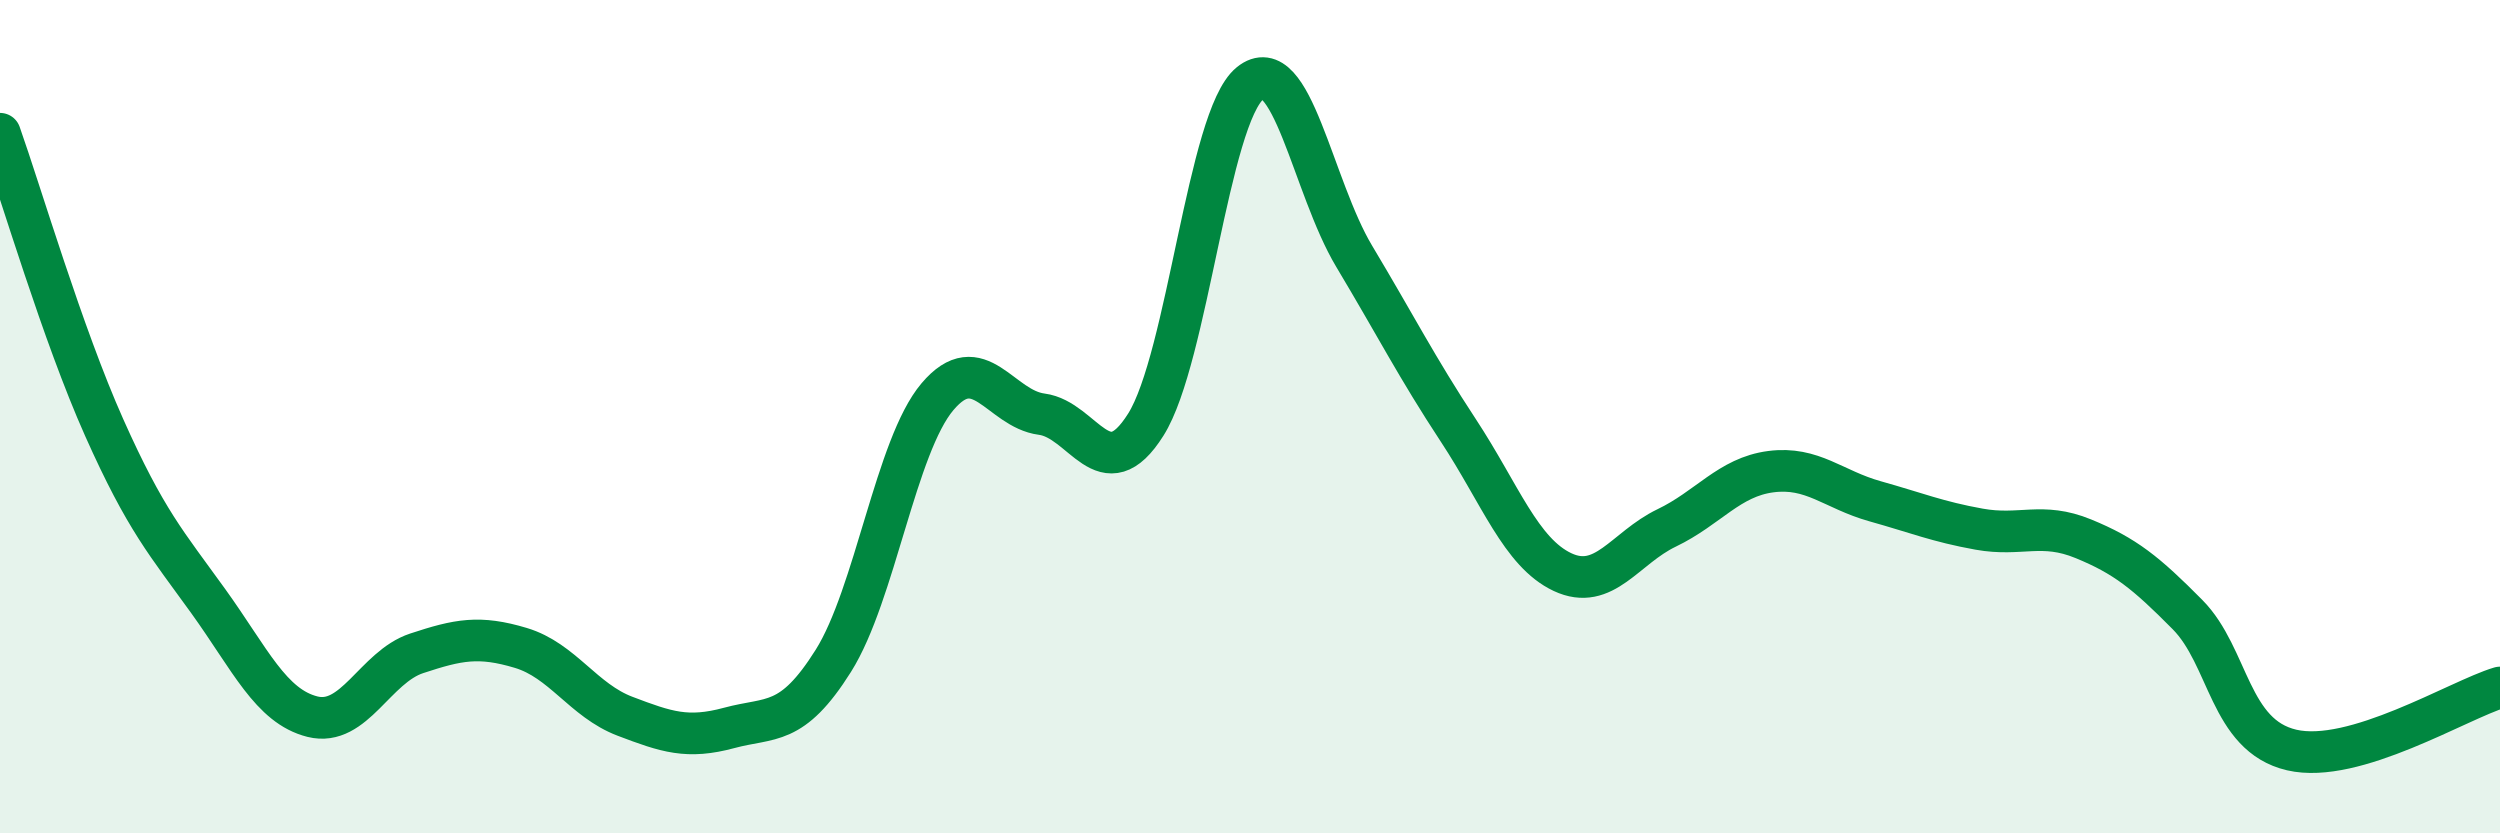
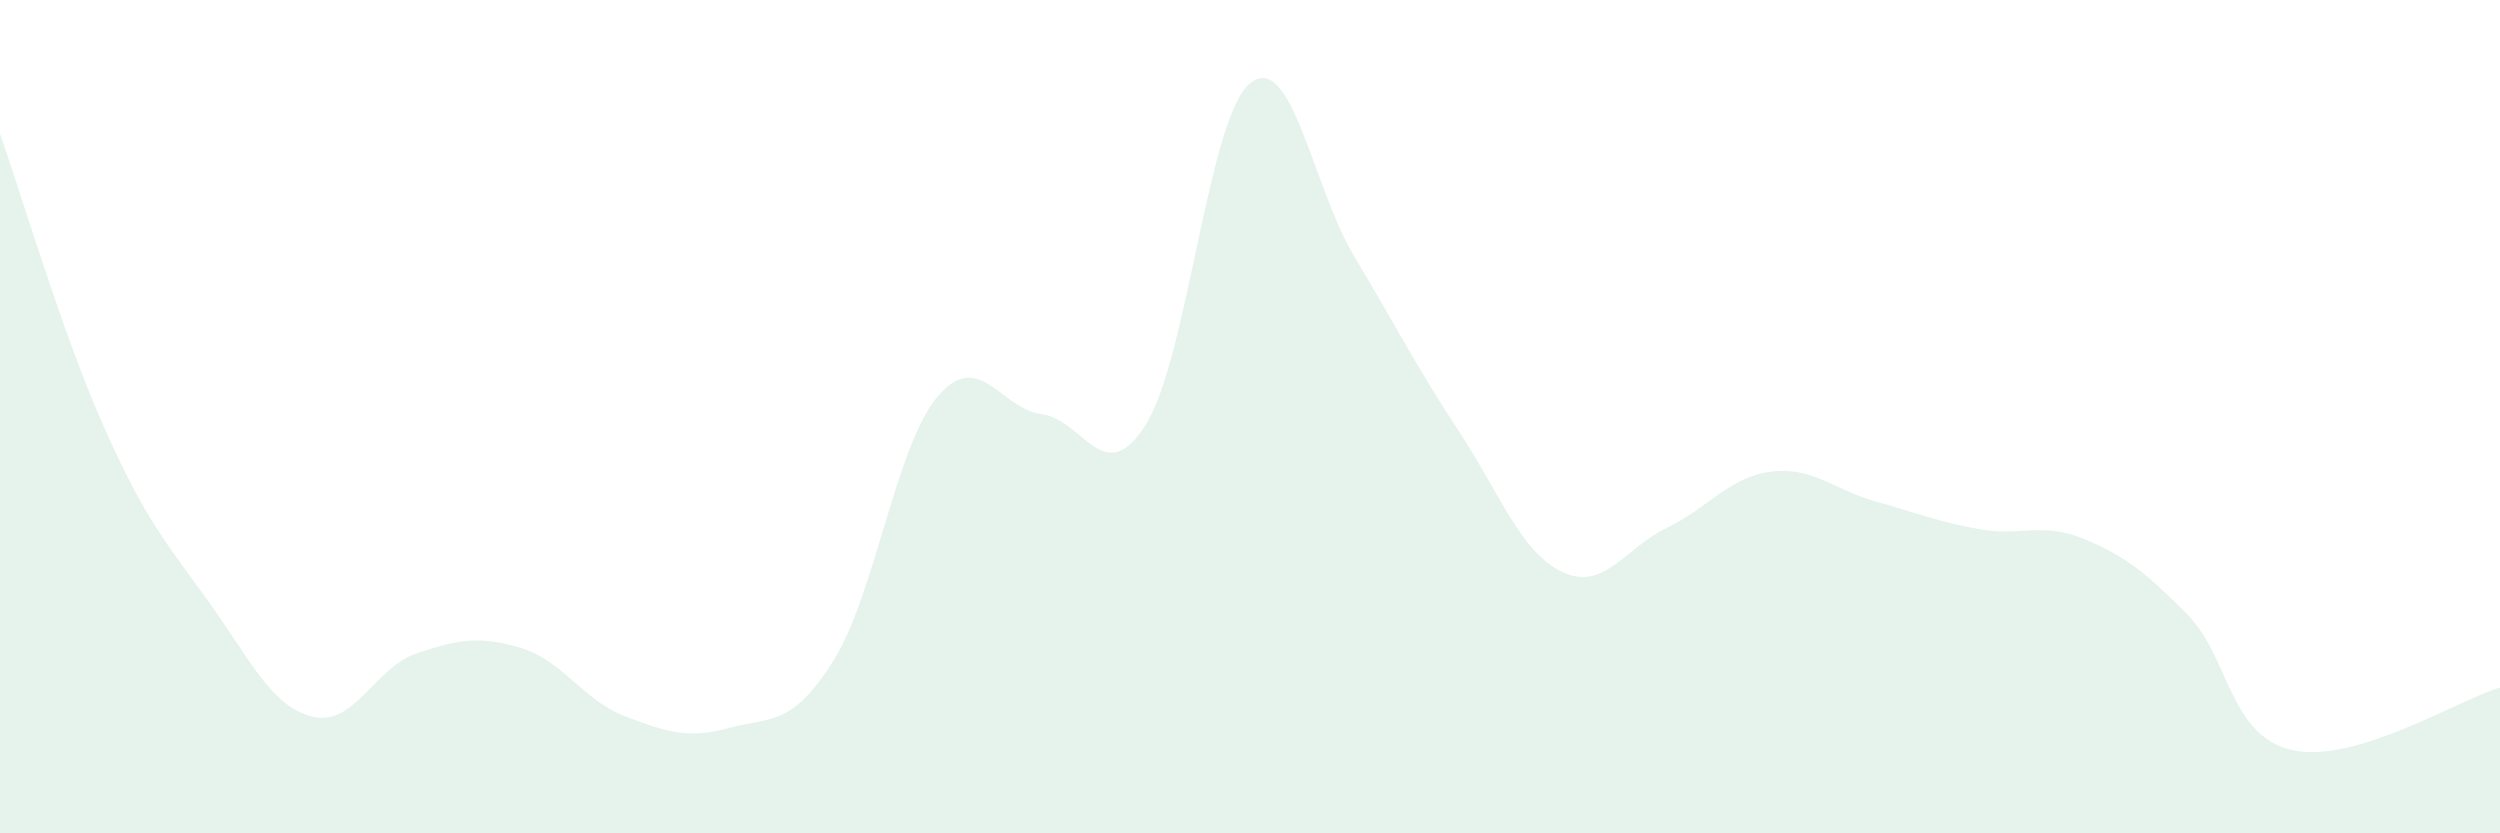
<svg xmlns="http://www.w3.org/2000/svg" width="60" height="20" viewBox="0 0 60 20">
  <path d="M 0,3.21 C 0.5,4.62 1.5,8.02 2.5,10.26 C 3.5,12.5 4,13.04 5,14.43 C 6,15.82 6.5,16.95 7.5,17.2 C 8.5,17.45 9,16.01 10,15.68 C 11,15.35 11.5,15.25 12.5,15.55 C 13.5,15.85 14,16.81 15,17.19 C 16,17.57 16.5,17.74 17.5,17.47 C 18.5,17.2 19,17.45 20,15.86 C 21,14.27 21.5,10.7 22.5,9.52 C 23.5,8.34 24,9.81 25,9.94 C 26,10.07 26.5,11.78 27.5,10.19 C 28.5,8.6 29,2.81 30,2 C 31,1.19 31.5,4.48 32.5,6.15 C 33.5,7.82 34,8.81 35,10.33 C 36,11.85 36.5,13.26 37.5,13.73 C 38.5,14.2 39,13.15 40,12.67 C 41,12.19 41.5,11.45 42.5,11.32 C 43.5,11.19 44,11.75 45,12.03 C 46,12.31 46.5,12.52 47.5,12.7 C 48.5,12.88 49,12.52 50,12.93 C 51,13.34 51.5,13.74 52.5,14.75 C 53.5,15.76 53.5,17.65 55,18 C 56.5,18.35 59,16.8 60,16.5L60 20L0 20Z" fill="#008740" opacity="0.1" stroke-linecap="round" stroke-linejoin="round" />
-   <path d="M 0,3.21 C 0.5,4.62 1.5,8.02 2.5,10.26 C 3.5,12.5 4,13.04 5,14.43 C 6,15.82 6.5,16.95 7.5,17.2 C 8.5,17.45 9,16.01 10,15.68 C 11,15.35 11.5,15.25 12.5,15.55 C 13.5,15.85 14,16.81 15,17.19 C 16,17.57 16.5,17.74 17.5,17.47 C 18.5,17.2 19,17.45 20,15.86 C 21,14.27 21.5,10.7 22.5,9.52 C 23.5,8.34 24,9.81 25,9.94 C 26,10.07 26.5,11.78 27.5,10.19 C 28.5,8.6 29,2.81 30,2 C 31,1.19 31.5,4.48 32.5,6.15 C 33.5,7.82 34,8.81 35,10.33 C 36,11.85 36.5,13.26 37.5,13.73 C 38.5,14.2 39,13.15 40,12.67 C 41,12.19 41.5,11.45 42.5,11.32 C 43.5,11.19 44,11.75 45,12.03 C 46,12.31 46.5,12.52 47.5,12.7 C 48.5,12.88 49,12.52 50,12.93 C 51,13.34 51.5,13.74 52.5,14.75 C 53.5,15.76 53.5,17.65 55,18 C 56.5,18.35 59,16.8 60,16.5" stroke="#008740" stroke-width="1" fill="none" stroke-linecap="round" stroke-linejoin="round" />
</svg>